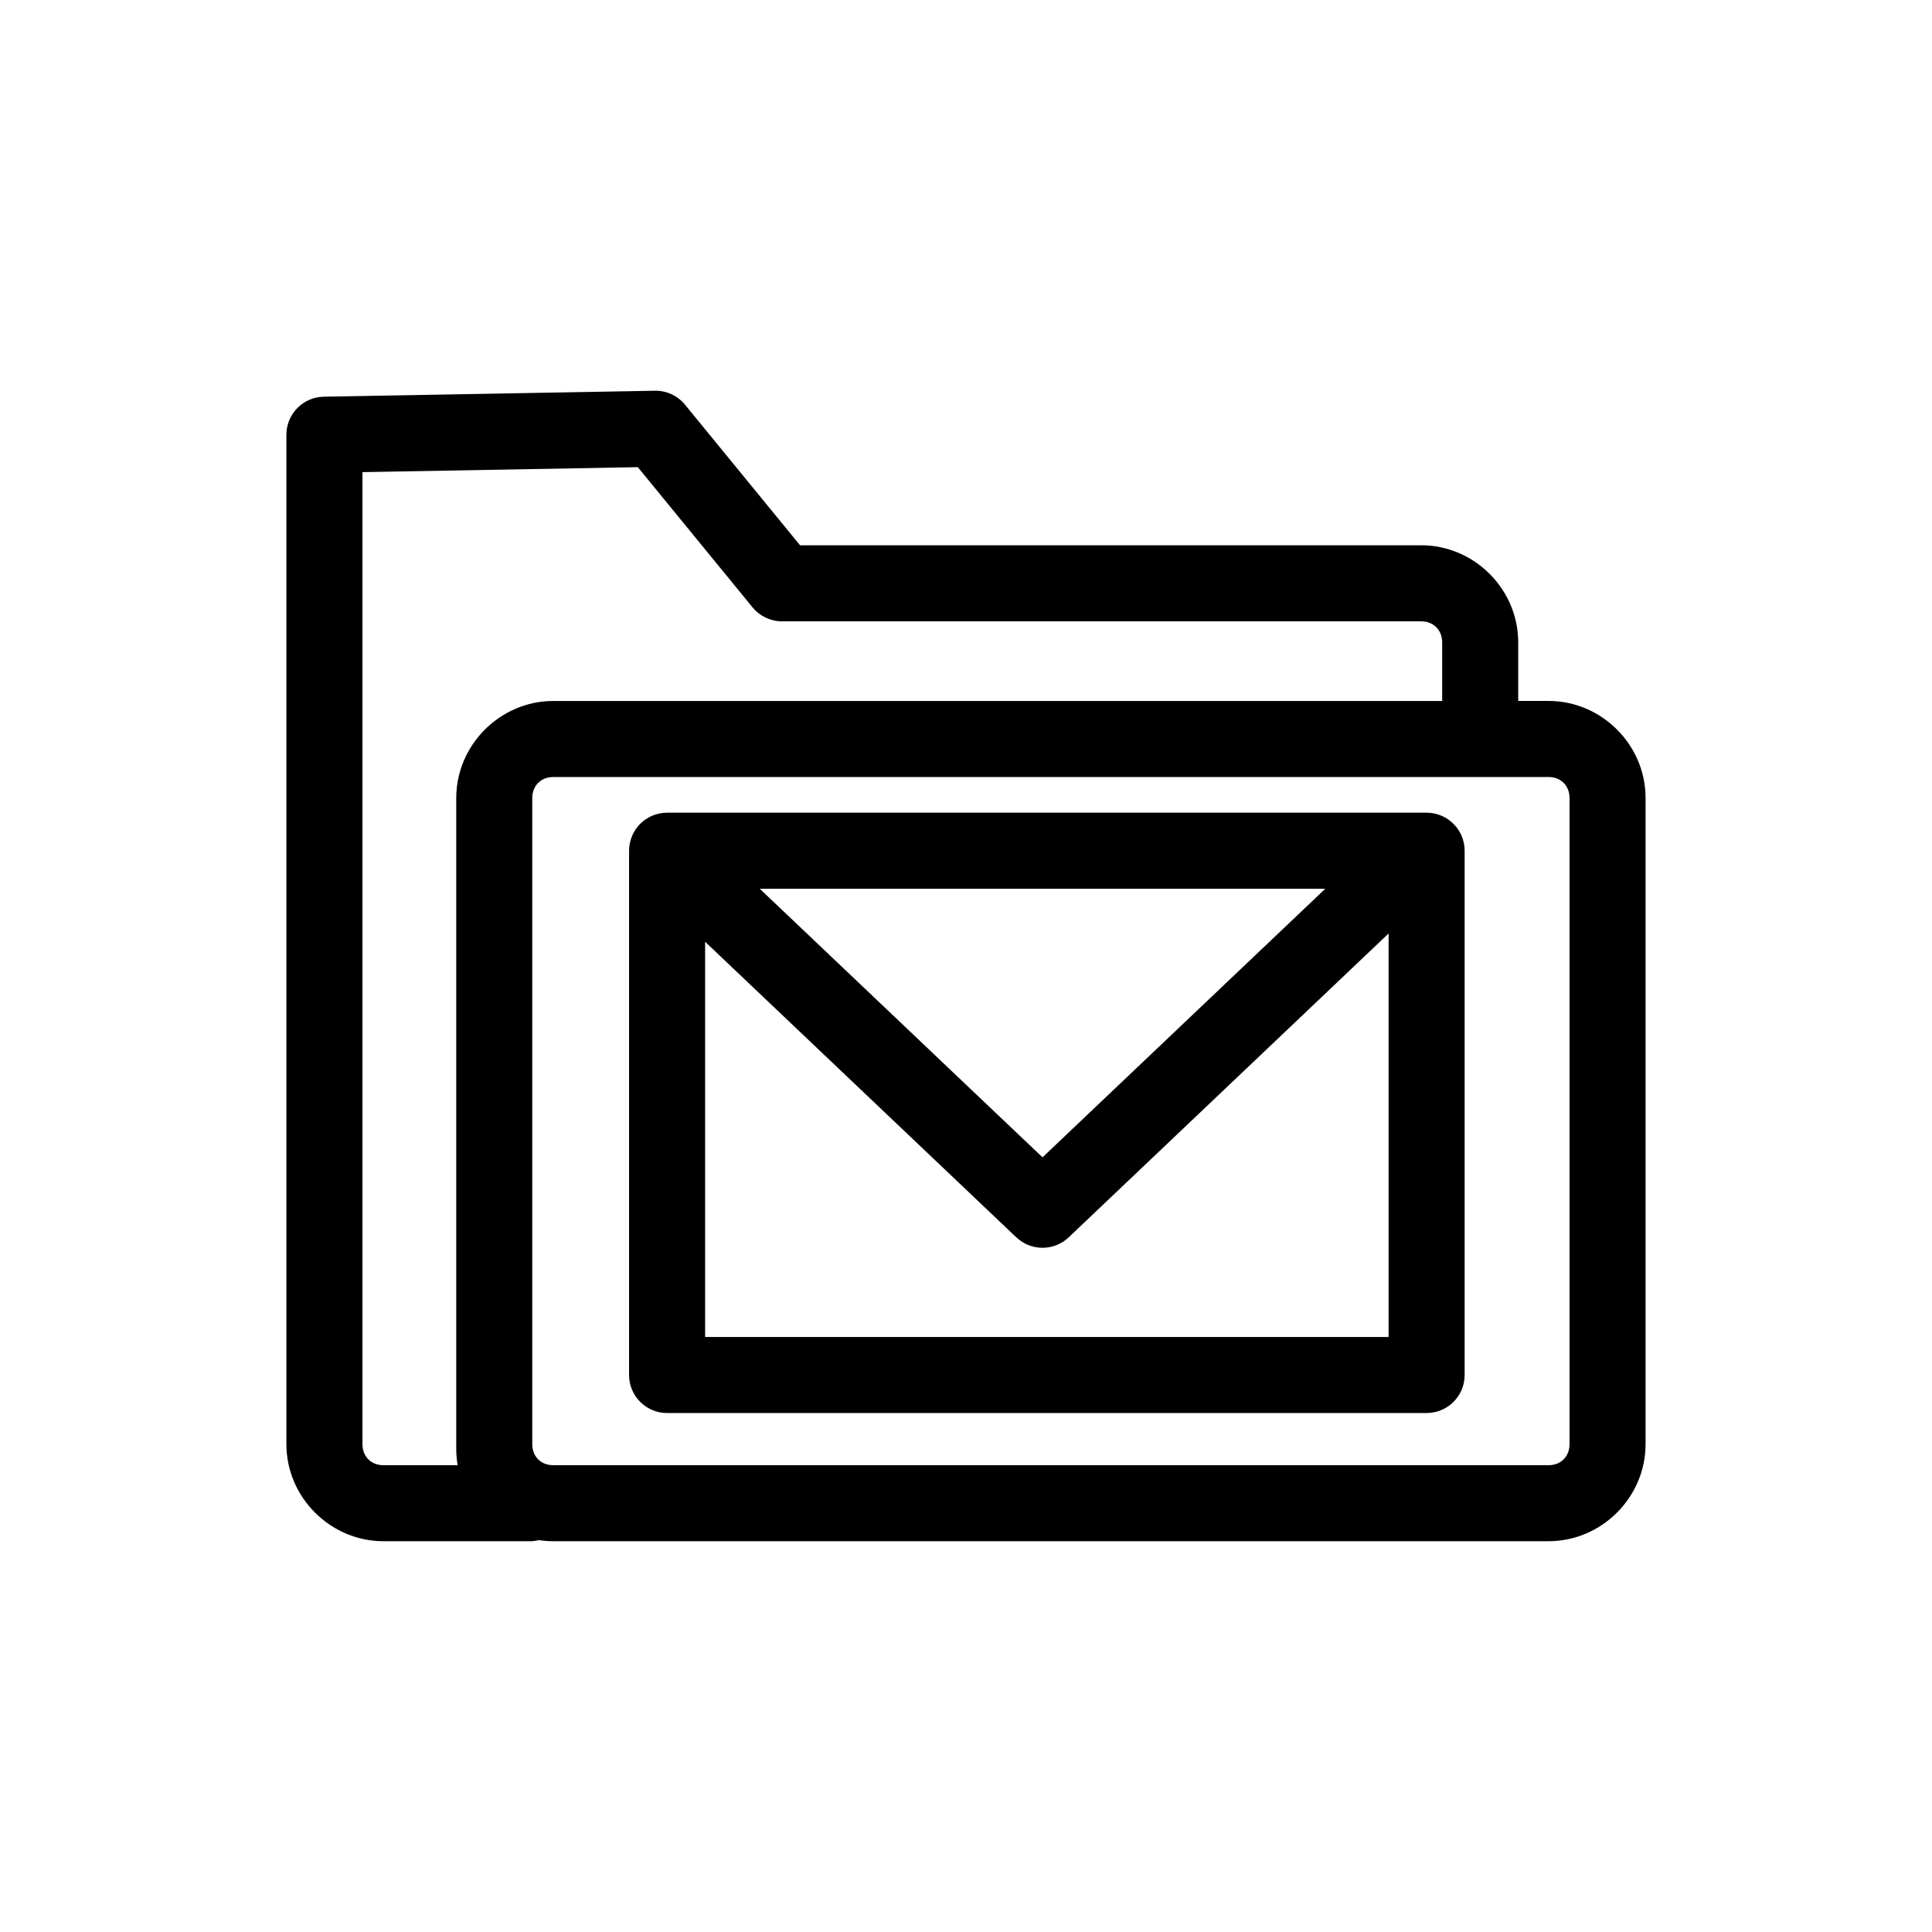
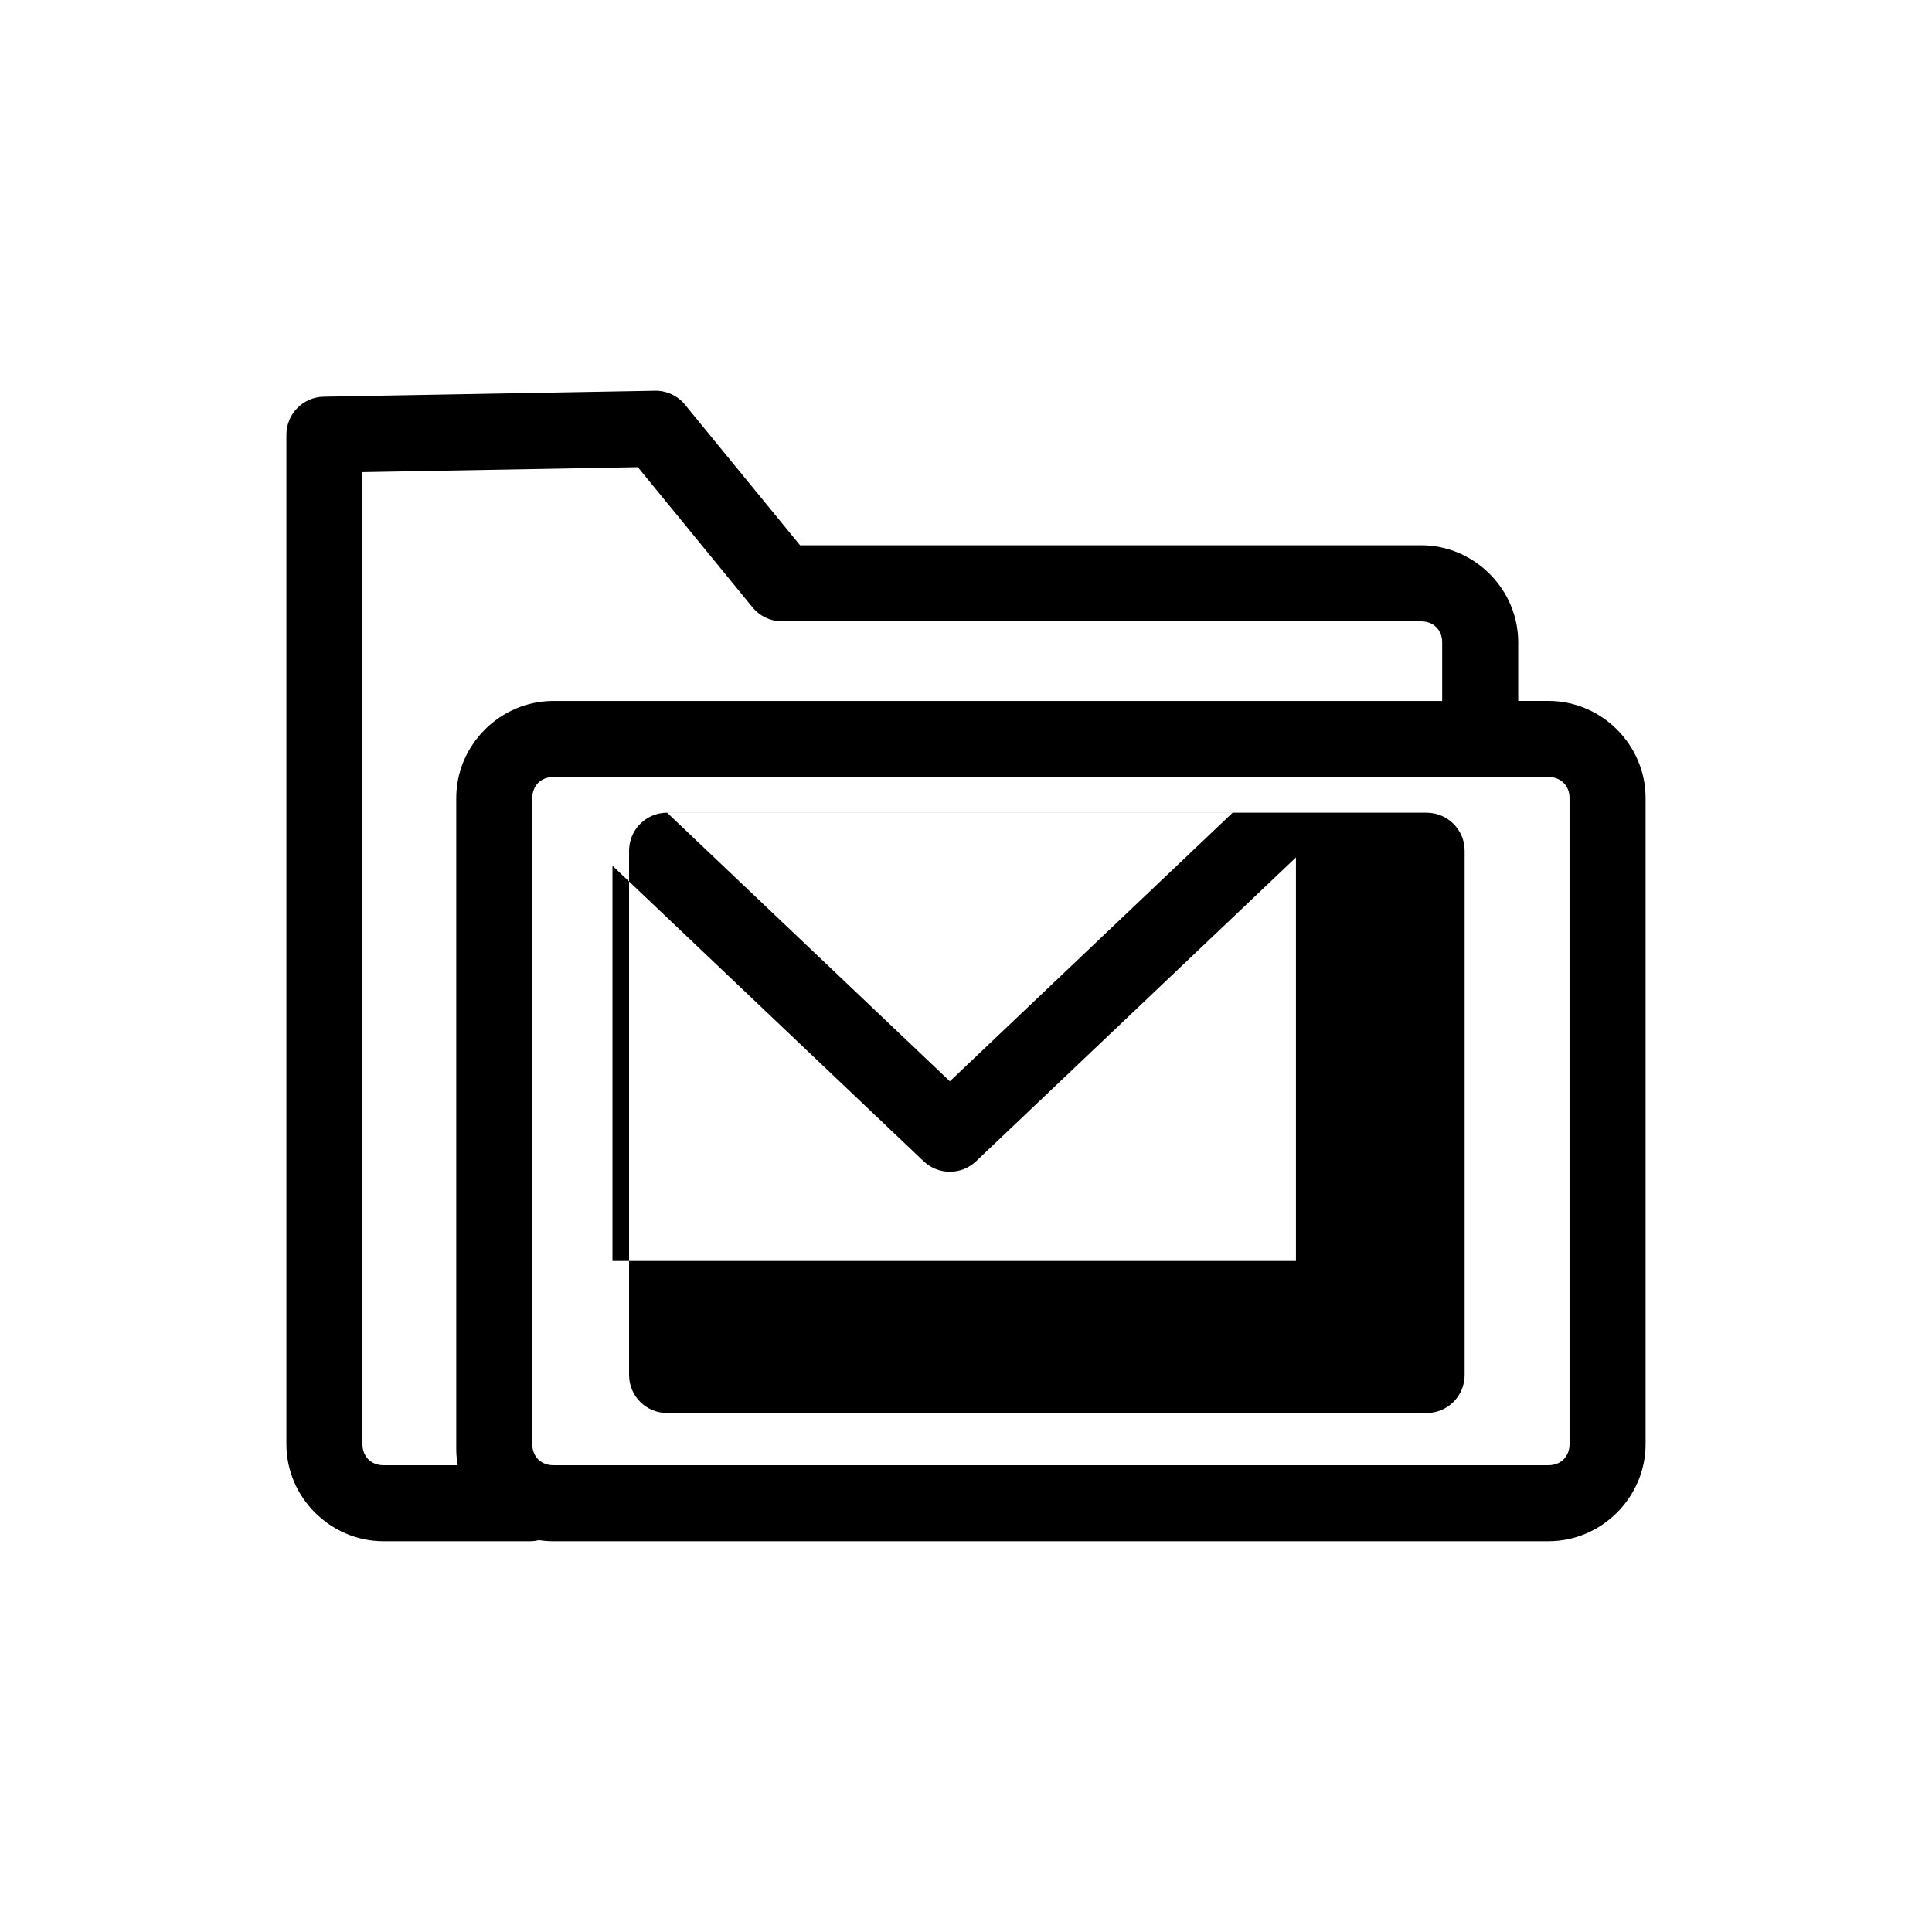
<svg xmlns="http://www.w3.org/2000/svg" fill="#000000" width="800px" height="800px" version="1.1" viewBox="144 144 512 512">
-   <path d="m317.57 247.55h-0.031l-87.746 1.582c-5.492 0.098-9.891 4.578-9.895 10.074v267.52c0 14.07 11.641 25.711 25.711 25.711h38.852v0.004c0.789-0.008 1.578-0.102 2.344-0.293 1.246 0.188 2.516 0.289 3.809 0.289h263.77c14.07 0 25.711-11.641 25.711-25.711v-171.26c0-14.07-11.641-25.711-25.711-25.711h-8.043v-15.543c0-14.07-11.641-25.711-25.711-25.711h-164.61l-19.324-23.613-11.172-13.652 0.004 0.004c-1.949-2.379-4.875-3.738-7.949-3.695zm-4.551 20.238 8.078 9.871 22.348 27.309v-0.004c1.914 2.34 4.773 3.695 7.797 3.695h169.39c3.254 0 5.559 2.305 5.559 5.559v15.543h-235.57c-0.441 0-0.879 0.012-1.312 0.035-0.434 0.023-0.867 0.055-1.297 0.102-1.289 0.133-2.547 0.363-3.773 0.684-0.816 0.215-1.621 0.465-2.406 0.758-0.395 0.145-0.781 0.301-1.164 0.465-0.383 0.164-0.762 0.336-1.137 0.52-0.75 0.363-1.477 0.762-2.184 1.195-0.707 0.434-1.391 0.898-2.055 1.395-0.992 0.746-1.93 1.559-2.805 2.434-0.293 0.293-0.578 0.59-0.855 0.895-0.555 0.609-1.082 1.246-1.578 1.91-0.25 0.332-0.488 0.668-0.719 1.008-0.23 0.344-0.457 0.691-0.672 1.043-0.434 0.707-0.832 1.438-1.195 2.184-0.184 0.375-0.355 0.754-0.52 1.137-0.164 0.383-0.32 0.773-0.465 1.164-0.145 0.395-0.281 0.789-0.406 1.191-0.633 2.004-1.02 4.113-1.133 6.285-0.023 0.434-0.035 0.871-0.035 1.312v172.51c0 1.465 0.137 2.902 0.375 4.309h-19.672c-3.254 0-5.559-2.305-5.559-5.559v-257.62l72.965-1.316zm223.25 82.129h18.117c3.254 0 5.559 2.305 5.559 5.559v171.26c0 3.254-2.305 5.559-5.559 5.559h-263.77c-3.254 0-5.559-2.305-5.559-5.559v-171.26c0-0.203 0.008-0.402 0.027-0.598 0.02-0.195 0.043-0.387 0.078-0.574 0.105-0.562 0.281-1.082 0.527-1.559 0.328-0.633 0.773-1.18 1.312-1.617 0.27-0.219 0.566-0.414 0.883-0.574 0.316-0.164 0.652-0.297 1.008-0.398 0.355-0.102 0.73-0.172 1.121-0.207 0.195-0.02 0.395-0.027 0.598-0.027h245.65l-0.004-0.004h0.004zm-215.48 9.461v-0.004c-0.336 0-0.672 0.02-1.008 0.051-0.332 0.035-0.668 0.086-0.996 0.152-0.988 0.199-1.941 0.547-2.828 1.031-0.297 0.164-0.582 0.34-0.859 0.527-1.676 1.148-2.965 2.773-3.703 4.668-0.242 0.625-0.422 1.273-0.535 1.938-0.059 0.332-0.098 0.664-0.121 1-0.02 0.234-0.027 0.473-0.027 0.711v138.94c0 5.562 4.512 10.074 10.078 10.074h201.28-0.004c5.566 0 10.078-4.512 10.078-10.074v-138.94c0-5.566-4.512-10.074-10.078-10.078h-201.28zm24.555 20.152h149.87l-74.934 71.176-74.934-71.176zm166.65 11.855v106.93h-181.13v-104.74l82.473 78.336v-0.004c3.891 3.695 9.988 3.695 13.879 0l84.777-80.523z" />
+   <path d="m317.57 247.55h-0.031l-87.746 1.582c-5.492 0.098-9.891 4.578-9.895 10.074v267.52c0 14.07 11.641 25.711 25.711 25.711h38.852v0.004c0.789-0.008 1.578-0.102 2.344-0.293 1.246 0.188 2.516 0.289 3.809 0.289h263.77c14.07 0 25.711-11.641 25.711-25.711v-171.26c0-14.07-11.641-25.711-25.711-25.711h-8.043v-15.543c0-14.07-11.641-25.711-25.711-25.711h-164.61l-19.324-23.613-11.172-13.652 0.004 0.004c-1.949-2.379-4.875-3.738-7.949-3.695zm-4.551 20.238 8.078 9.871 22.348 27.309v-0.004c1.914 2.34 4.773 3.695 7.797 3.695h169.39c3.254 0 5.559 2.305 5.559 5.559v15.543h-235.57c-0.441 0-0.879 0.012-1.312 0.035-0.434 0.023-0.867 0.055-1.297 0.102-1.289 0.133-2.547 0.363-3.773 0.684-0.816 0.215-1.621 0.465-2.406 0.758-0.395 0.145-0.781 0.301-1.164 0.465-0.383 0.164-0.762 0.336-1.137 0.52-0.75 0.363-1.477 0.762-2.184 1.195-0.707 0.434-1.391 0.898-2.055 1.395-0.992 0.746-1.93 1.559-2.805 2.434-0.293 0.293-0.578 0.59-0.855 0.895-0.555 0.609-1.082 1.246-1.578 1.91-0.25 0.332-0.488 0.668-0.719 1.008-0.23 0.344-0.457 0.691-0.672 1.043-0.434 0.707-0.832 1.438-1.195 2.184-0.184 0.375-0.355 0.754-0.52 1.137-0.164 0.383-0.32 0.773-0.465 1.164-0.145 0.395-0.281 0.789-0.406 1.191-0.633 2.004-1.02 4.113-1.133 6.285-0.023 0.434-0.035 0.871-0.035 1.312v172.51c0 1.465 0.137 2.902 0.375 4.309h-19.672c-3.254 0-5.559-2.305-5.559-5.559v-257.62l72.965-1.316zm223.25 82.129h18.117c3.254 0 5.559 2.305 5.559 5.559v171.26c0 3.254-2.305 5.559-5.559 5.559h-263.77c-3.254 0-5.559-2.305-5.559-5.559v-171.26c0-0.203 0.008-0.402 0.027-0.598 0.02-0.195 0.043-0.387 0.078-0.574 0.105-0.562 0.281-1.082 0.527-1.559 0.328-0.633 0.773-1.18 1.312-1.617 0.27-0.219 0.566-0.414 0.883-0.574 0.316-0.164 0.652-0.297 1.008-0.398 0.355-0.102 0.73-0.172 1.121-0.207 0.195-0.02 0.395-0.027 0.598-0.027h245.65l-0.004-0.004h0.004zm-215.48 9.461v-0.004c-0.336 0-0.672 0.02-1.008 0.051-0.332 0.035-0.668 0.086-0.996 0.152-0.988 0.199-1.941 0.547-2.828 1.031-0.297 0.164-0.582 0.34-0.859 0.527-1.676 1.148-2.965 2.773-3.703 4.668-0.242 0.625-0.422 1.273-0.535 1.938-0.059 0.332-0.098 0.664-0.121 1-0.02 0.234-0.027 0.473-0.027 0.711v138.94c0 5.562 4.512 10.074 10.078 10.074h201.28-0.004c5.566 0 10.078-4.512 10.078-10.074v-138.94c0-5.566-4.512-10.074-10.078-10.078h-201.28zh149.87l-74.934 71.176-74.934-71.176zm166.65 11.855v106.93h-181.13v-104.74l82.473 78.336v-0.004c3.891 3.695 9.988 3.695 13.879 0l84.777-80.523z" />
</svg>